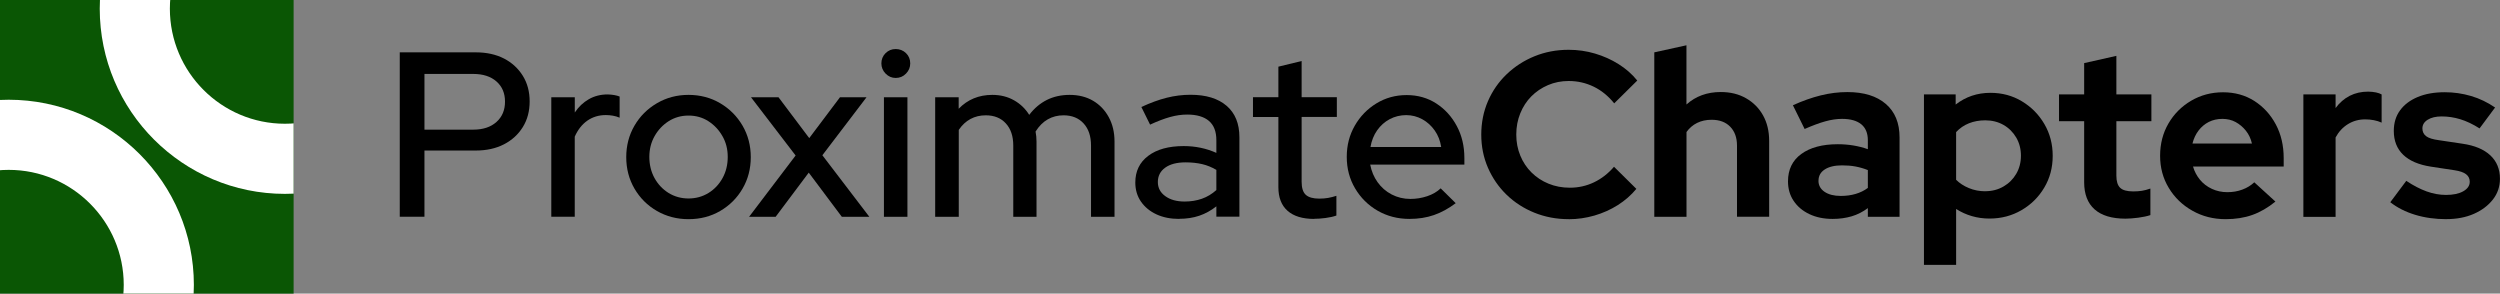
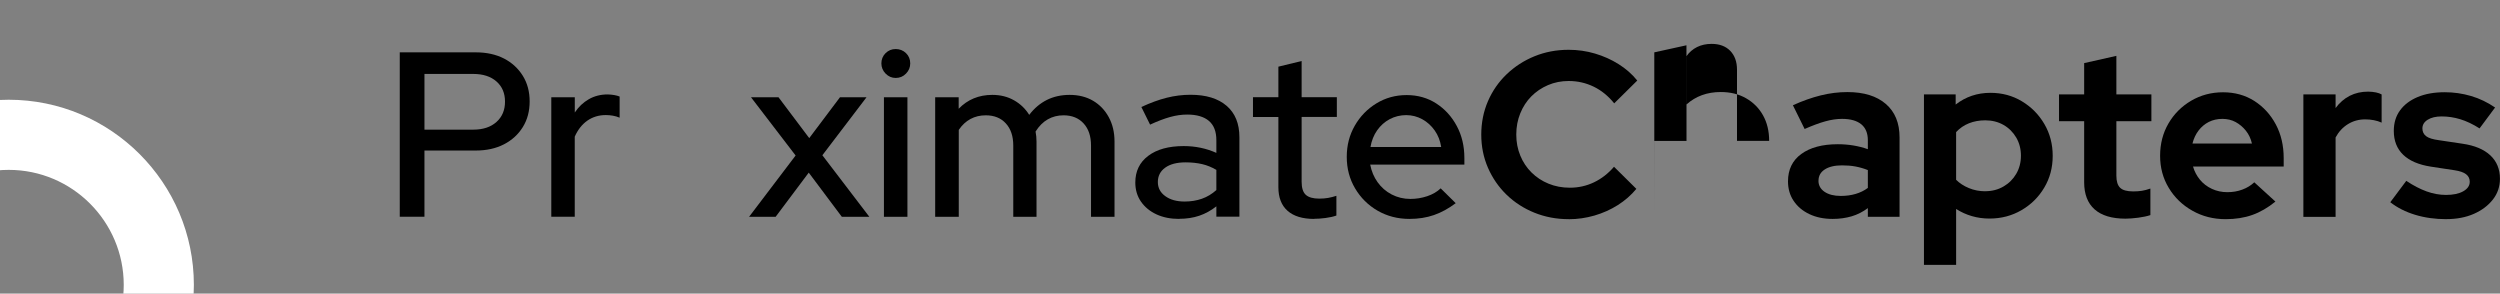
<svg xmlns="http://www.w3.org/2000/svg" id="Capa_2" viewBox="0 0 499.05 58.61">
  <rect x="0" y="0" width="499.05" height="58.61" fill="#808080" stroke="none" />
  <defs>
    <style>.cls-1{fill:#000;}.cls-1,.cls-2,.cls-3,.cls-4{stroke-width:0px;}.cls-2{fill:none;}.cls-3{fill:#0a5604;}.cls-5{clip-path:url(#clippath);}.cls-4{fill:#fff;}</style>
    <clipPath id="clippath">
      <rect class="cls-2" y="0" width="58.61" height="58.61" />
    </clipPath>
  </defs>
  <g id="Layer_1">
-     <rect class="cls-3" width="58.61" height="58.61" />
    <path class="cls-1" d="M79.8,43.28V10.45h15.19c2.16,0,4.03.42,5.63,1.24,1.59.83,2.84,1.98,3.75,3.45.91,1.47,1.36,3.17,1.36,5.11s-.45,3.64-1.36,5.11c-.91,1.47-2.16,2.62-3.77,3.45-1.61.83-3.48,1.24-5.6,1.24h-10.27v13.22h-4.92ZM84.73,25.88h9.75c1.94,0,3.48-.51,4.62-1.53,1.14-1.02,1.71-2.37,1.71-4.06s-.57-3.03-1.71-4.03c-1.14-1-2.68-1.5-4.62-1.5h-9.75v11.12Z" />
    <path class="cls-1" d="M110.05,43.28v-23.87h4.69v3.05c.75-1.13,1.68-2.01,2.79-2.65,1.11-.64,2.37-.96,3.77-.96.97.03,1.77.17,2.39.42v4.22c-.44-.19-.89-.32-1.36-.4s-.94-.12-1.41-.12c-1.38,0-2.6.37-3.66,1.1-1.06.74-1.91,1.81-2.53,3.21v15.99h-4.69Z" />
-     <path class="cls-1" d="M137.44,43.75c-2.31,0-4.42-.55-6.31-1.64-1.89-1.09-3.38-2.58-4.48-4.46-1.09-1.88-1.64-3.97-1.64-6.28s.55-4.41,1.64-6.28c1.09-1.88,2.59-3.37,4.48-4.48,1.89-1.11,3.99-1.67,6.31-1.67s4.46.56,6.33,1.67c1.88,1.11,3.36,2.6,4.46,4.48,1.09,1.88,1.64,3.97,1.64,6.28s-.55,4.41-1.64,6.28c-1.09,1.88-2.58,3.36-4.46,4.46-1.88,1.1-3.99,1.64-6.33,1.64ZM137.44,39.62c1.47,0,2.8-.37,3.99-1.1,1.19-.73,2.12-1.73,2.81-2.98.69-1.25,1.03-2.66,1.03-4.22s-.35-2.91-1.06-4.15c-.7-1.23-1.64-2.23-2.81-2.98-1.17-.75-2.49-1.12-3.96-1.12s-2.79.38-3.96,1.12c-1.17.75-2.11,1.74-2.81,2.98-.7,1.24-1.05,2.62-1.05,4.15s.34,2.97,1.03,4.22,1.62,2.24,2.81,2.98c1.19.73,2.52,1.1,3.99,1.1Z" />
    <path class="cls-1" d="M149.53,43.28l9.29-12.24-8.91-11.63h5.49l6.14,8.16,6.14-8.16h5.3l-8.82,11.58,9.38,12.29h-5.49l-6.61-8.82-6.61,8.82h-5.3Z" />
    <path class="cls-1" d="M178.8,15.56c-.78,0-1.45-.29-2.02-.87-.56-.58-.84-1.26-.84-2.04s.28-1.49.84-2.04c.56-.55,1.23-.82,2.02-.82s1.5.27,2.06.82c.56.55.84,1.23.84,2.04s-.28,1.46-.84,2.04c-.56.58-1.25.87-2.06.87ZM176.45,43.28v-23.87h4.69v23.87h-4.69Z" />
    <path class="cls-1" d="M186.68,43.28v-23.87h4.69v2.3c1.78-1.84,4.02-2.77,6.71-2.77,1.63,0,3.07.36,4.34,1.08,1.27.72,2.28,1.69,3.03,2.91,1-1.31,2.17-2.3,3.52-2.98,1.34-.67,2.86-1.01,4.55-1.01,1.78,0,3.34.39,4.67,1.17,1.33.78,2.38,1.88,3.14,3.28.77,1.41,1.15,3.03,1.15,4.88v15.01h-4.69v-14.21c0-1.88-.49-3.35-1.48-4.43-.99-1.08-2.32-1.62-4.01-1.62-1.16,0-2.21.27-3.14.8-.94.53-1.75,1.35-2.44,2.44.06.31.11.64.14.98s.05.69.05,1.03v15.01h-4.64v-14.21c0-1.88-.49-3.35-1.48-4.43-.98-1.08-2.32-1.62-4.01-1.62-1.12,0-2.14.24-3.05.73-.91.49-1.69,1.21-2.34,2.18v17.35h-4.69Z" />
    <path class="cls-1" d="M235.4,43.7c-1.72,0-3.24-.3-4.55-.91-1.31-.61-2.34-1.46-3.1-2.56-.75-1.09-1.12-2.36-1.12-3.8,0-2.25.86-4.03,2.58-5.32,1.72-1.3,4.08-1.95,7.08-1.95,2.35,0,4.52.46,6.52,1.36v-2.53c0-1.72-.49-3-1.48-3.85-.99-.84-2.43-1.27-4.34-1.27-1.1,0-2.24.16-3.42.49-1.19.33-2.52.84-3.99,1.52l-1.74-3.52c1.81-.84,3.5-1.46,5.07-1.85,1.56-.39,3.14-.59,4.74-.59,3.09,0,5.49.73,7.2,2.2,1.71,1.47,2.56,3.56,2.56,6.28v15.85h-4.6v-2.06c-1.06.84-2.21,1.47-3.42,1.88s-2.55.61-3.99.61ZM231.13,36.34c0,1.16.49,2.1,1.48,2.81.98.72,2.27,1.08,3.87,1.08,1.25,0,2.4-.19,3.45-.56s2.01-.95,2.88-1.73v-4.03c-.91-.53-1.85-.92-2.84-1.15s-2.09-.35-3.31-.35c-1.72,0-3.07.35-4.05,1.05-.99.71-1.48,1.67-1.48,2.88Z" />
    <path class="cls-1" d="M262.32,43.7c-2.31,0-4.08-.54-5.3-1.62-1.22-1.08-1.83-2.65-1.83-4.71v-14.02h-5.07v-3.94h5.07v-6.1l4.64-1.13v7.22h7.03v3.94h-7.03v12.94c0,1.22.27,2.09.82,2.6s1.45.77,2.7.77c.66,0,1.24-.05,1.76-.14s1.07-.23,1.66-.42v3.94c-.62.22-1.35.38-2.18.49-.83.11-1.59.16-2.28.16Z" />
    <path class="cls-1" d="M281.36,43.7c-2.35,0-4.46-.55-6.36-1.64-1.89-1.09-3.39-2.58-4.5-4.46-1.11-1.88-1.66-3.97-1.66-6.28s.53-4.35,1.59-6.21c1.06-1.86,2.5-3.35,4.31-4.46,1.81-1.11,3.83-1.67,6.05-1.67s4.19.56,5.91,1.67c1.72,1.11,3.09,2.61,4.1,4.5,1.02,1.89,1.52,4.03,1.52,6.4v1.31h-18.8c.25,1.31.74,2.49,1.48,3.52s1.67,1.85,2.81,2.44c1.14.59,2.38.89,3.73.89,1.16,0,2.27-.18,3.35-.54,1.08-.36,1.98-.88,2.7-1.57l3,2.96c-1.41,1.06-2.85,1.85-4.34,2.37-1.49.52-3.12.77-4.9.77ZM273.57,29.35h14.12c-.19-1.25-.62-2.35-1.29-3.3-.67-.95-1.5-1.71-2.49-2.25s-2.06-.82-3.21-.82-2.28.27-3.28.8c-1,.53-1.84,1.28-2.51,2.23s-1.12,2.07-1.34,3.35Z" />
    <path class="cls-1" d="M313.15,43.75c-2.44,0-4.72-.43-6.85-1.29-2.13-.86-3.98-2.06-5.56-3.59s-2.81-3.32-3.71-5.37c-.89-2.05-1.34-4.26-1.34-6.63s.45-4.63,1.34-6.68c.89-2.05,2.13-3.84,3.73-5.37,1.6-1.53,3.45-2.73,5.56-3.59,2.11-.86,4.38-1.29,6.82-1.29,1.81,0,3.56.25,5.25.75,1.69.5,3.26,1.2,4.71,2.11,1.45.91,2.7,2,3.73,3.28l-4.6,4.55c-1.19-1.47-2.55-2.58-4.1-3.33-1.55-.75-3.21-1.13-4.99-1.13-1.47,0-2.85.27-4.13.82-1.28.55-2.39,1.3-3.33,2.25-.94.95-1.67,2.08-2.2,3.38s-.8,2.71-.8,4.24.27,2.9.8,4.2,1.28,2.42,2.25,3.38,2.1,1.7,3.4,2.23c1.3.53,2.71.8,4.24.8,1.72,0,3.33-.36,4.83-1.08,1.5-.72,2.83-1.75,3.99-3.1l4.46,4.41c-1.03,1.25-2.27,2.33-3.7,3.24-1.44.91-2.99,1.6-4.67,2.09-1.67.48-3.38.73-5.13.73Z" />
-     <path class="cls-1" d="M330.23,43.28V10.45l6.42-1.41v11.82c1.85-1.66,4.13-2.49,6.85-2.49,1.91,0,3.59.41,5.04,1.24,1.45.83,2.59,1.97,3.4,3.42.81,1.45,1.22,3.15,1.22,5.09v15.15h-6.42v-14.21c0-1.59-.46-2.85-1.36-3.77s-2.14-1.38-3.7-1.38c-1.1,0-2.06.21-2.91.63s-1.55,1.03-2.11,1.81v16.93h-6.42Z" />
+     <path class="cls-1" d="M330.23,43.28V10.45l6.42-1.41v11.82c1.85-1.66,4.13-2.49,6.85-2.49,1.91,0,3.59.41,5.04,1.24,1.45.83,2.59,1.97,3.4,3.42.81,1.45,1.22,3.15,1.22,5.09h-6.42v-14.21c0-1.59-.46-2.85-1.36-3.77s-2.14-1.38-3.7-1.38c-1.1,0-2.06.21-2.91.63s-1.55,1.03-2.11,1.81v16.93h-6.42Z" />
    <path class="cls-1" d="M365.82,43.7c-1.75,0-3.3-.32-4.64-.96-1.35-.64-2.39-1.53-3.14-2.65s-1.12-2.42-1.12-3.89c0-2.34.88-4.17,2.65-5.46s4.2-1.95,7.29-1.95c2.12,0,4.13.33,6,.99v-1.78c0-1.41-.44-2.47-1.31-3.19-.88-.72-2.16-1.08-3.85-1.08-1.03,0-2.14.16-3.33.49s-2.56.84-4.13,1.53l-2.34-4.74c1.94-.88,3.79-1.53,5.56-1.97,1.77-.44,3.54-.66,5.32-.66,3.28,0,5.84.79,7.67,2.37,1.83,1.58,2.74,3.81,2.74,6.68v15.85h-6.33v-1.74c-1,.75-2.08,1.3-3.23,1.64-1.16.34-2.42.52-3.8.52ZM363,36.06c0,.94.41,1.68,1.22,2.23s1.89.82,3.24.82c1.06,0,2.05-.13,2.96-.4.91-.27,1.72-.66,2.44-1.2v-3.56c-.78-.31-1.59-.55-2.44-.71-.84-.16-1.75-.23-2.72-.23-1.47,0-2.62.28-3.45.82s-1.24,1.29-1.24,2.23Z" />
    <path class="cls-1" d="M384.06,52.85V18.85h6.33v2.02c2-1.56,4.31-2.34,6.94-2.34,2.31,0,4.41.56,6.28,1.69,1.88,1.13,3.37,2.63,4.48,4.53,1.11,1.89,1.67,4.01,1.67,6.36s-.56,4.46-1.69,6.35c-1.12,1.89-2.64,3.39-4.55,4.5-1.91,1.11-4.03,1.67-6.38,1.67-1.22,0-2.39-.16-3.52-.49s-2.17-.8-3.14-1.43v11.16h-6.42ZM396.3,38.17c1.34,0,2.55-.31,3.63-.94,1.08-.62,1.93-1.47,2.55-2.53s.94-2.27.94-3.61-.31-2.56-.94-3.63-1.48-1.92-2.55-2.53c-1.08-.61-2.29-.91-3.63-.91-1.19,0-2.28.2-3.26.59-.98.39-1.84.98-2.56,1.76v9.52c.69.69,1.54,1.24,2.56,1.66,1.02.42,2.1.63,3.26.63Z" />
    <path class="cls-1" d="M424.3,43.65c-2.72,0-4.78-.62-6.17-1.85-1.39-1.23-2.09-3.04-2.09-5.42v-12.19h-5.02v-5.35h5.02v-6.24l6.43-1.45v7.69h6.99v5.35h-6.99v10.88c0,1.12.25,1.93.75,2.41.5.49,1.38.73,2.62.73.62,0,1.2-.04,1.71-.12s1.09-.23,1.71-.45v5.3c-.66.22-1.47.39-2.44.52-.97.12-1.81.19-2.53.19Z" />
    <path class="cls-1" d="M444.28,43.75c-2.44,0-4.65-.56-6.64-1.69-1.99-1.12-3.56-2.64-4.71-4.55-1.16-1.91-1.73-4.05-1.73-6.42s.55-4.52,1.66-6.43c1.11-1.91,2.62-3.42,4.53-4.55,1.91-1.12,4.03-1.69,6.38-1.69s4.42.58,6.24,1.73c1.81,1.16,3.24,2.72,4.29,4.69,1.05,1.97,1.57,4.21,1.57,6.71v1.69h-18.1c.28.97.74,1.85,1.38,2.63s1.44,1.39,2.39,1.83c.95.44,1.98.66,3.07.66s2.1-.17,3.02-.52c.92-.34,1.71-.83,2.37-1.45l4.22,3.85c-1.5,1.22-3.04,2.11-4.62,2.67-1.58.56-3.35.84-5.32.84ZM437.66,28.65h11.87c-.22-.97-.62-1.82-1.2-2.55-.58-.73-1.27-1.31-2.06-1.74s-1.68-.63-2.65-.63-1.9.21-2.7.61c-.8.41-1.48.98-2.04,1.71-.56.73-.97,1.6-1.22,2.6Z" />
    <path class="cls-1" d="M459.8,43.28v-24.43h6.43v2.72c.78-1.06,1.72-1.88,2.81-2.44,1.1-.56,2.33-.84,3.71-.84,1.19.03,2.08.22,2.67.56v5.63c-.47-.22-.98-.38-1.55-.49-.56-.11-1.14-.16-1.74-.16-1.25,0-2.39.31-3.42.94-1.03.63-1.86,1.52-2.48,2.67v15.85h-6.43Z" />
    <path class="cls-1" d="M488.36,43.75c-2.25,0-4.33-.29-6.24-.87-1.91-.58-3.56-1.41-4.97-2.51l3.19-4.27c1.41.94,2.76,1.64,4.06,2.11,1.3.47,2.59.7,3.87.7,1.44,0,2.59-.24,3.45-.73s1.29-1.12,1.29-1.9c0-.62-.24-1.12-.73-1.5s-1.26-.64-2.32-.8l-4.69-.71c-2.44-.38-4.28-1.16-5.54-2.37-1.25-1.2-1.88-2.79-1.88-4.76,0-1.6.41-2.96,1.24-4.1s2-2.03,3.52-2.67c1.52-.64,3.32-.96,5.42-.96,1.78,0,3.53.25,5.23.75,1.7.5,3.3,1.27,4.81,2.3l-3.1,4.17c-1.34-.85-2.63-1.46-3.85-1.83s-2.46-.56-3.71-.56c-1.16,0-2.09.22-2.79.66-.71.44-1.06,1.02-1.06,1.74,0,.66.25,1.17.75,1.55.5.38,1.36.64,2.58.8l4.69.7c2.41.35,4.25,1.12,5.54,2.32,1.28,1.2,1.92,2.76,1.92,4.67,0,1.56-.47,2.95-1.41,4.15-.94,1.2-2.21,2.16-3.8,2.86-1.6.7-3.42,1.05-5.49,1.05Z" />
    <g class="cls-5">
      <path class="cls-4" d="M1.74,93.83c-20.38,0-36.96-16.58-36.96-36.96S-18.64,19.91,1.74,19.91s36.96,16.58,36.96,36.96S22.12,93.83,1.74,93.83ZM1.74,33.91c-12.66,0-22.96,10.3-22.96,22.96s10.3,22.96,22.96,22.96,22.96-10.3,22.96-22.96S14.4,33.91,1.74,33.91Z" />
-       <path class="cls-4" d="M56.87,38.7c-20.38,0-36.96-16.58-36.96-36.96s16.58-36.96,36.96-36.96S93.83-18.64,93.83,1.74s-16.58,36.96-36.96,36.96ZM56.87-21.22c-12.66,0-22.96,10.3-22.96,22.96s10.3,22.96,22.96,22.96,22.96-10.3,22.96-22.96-10.3-22.96-22.96-22.96Z" />
    </g>
  </g>
</svg>